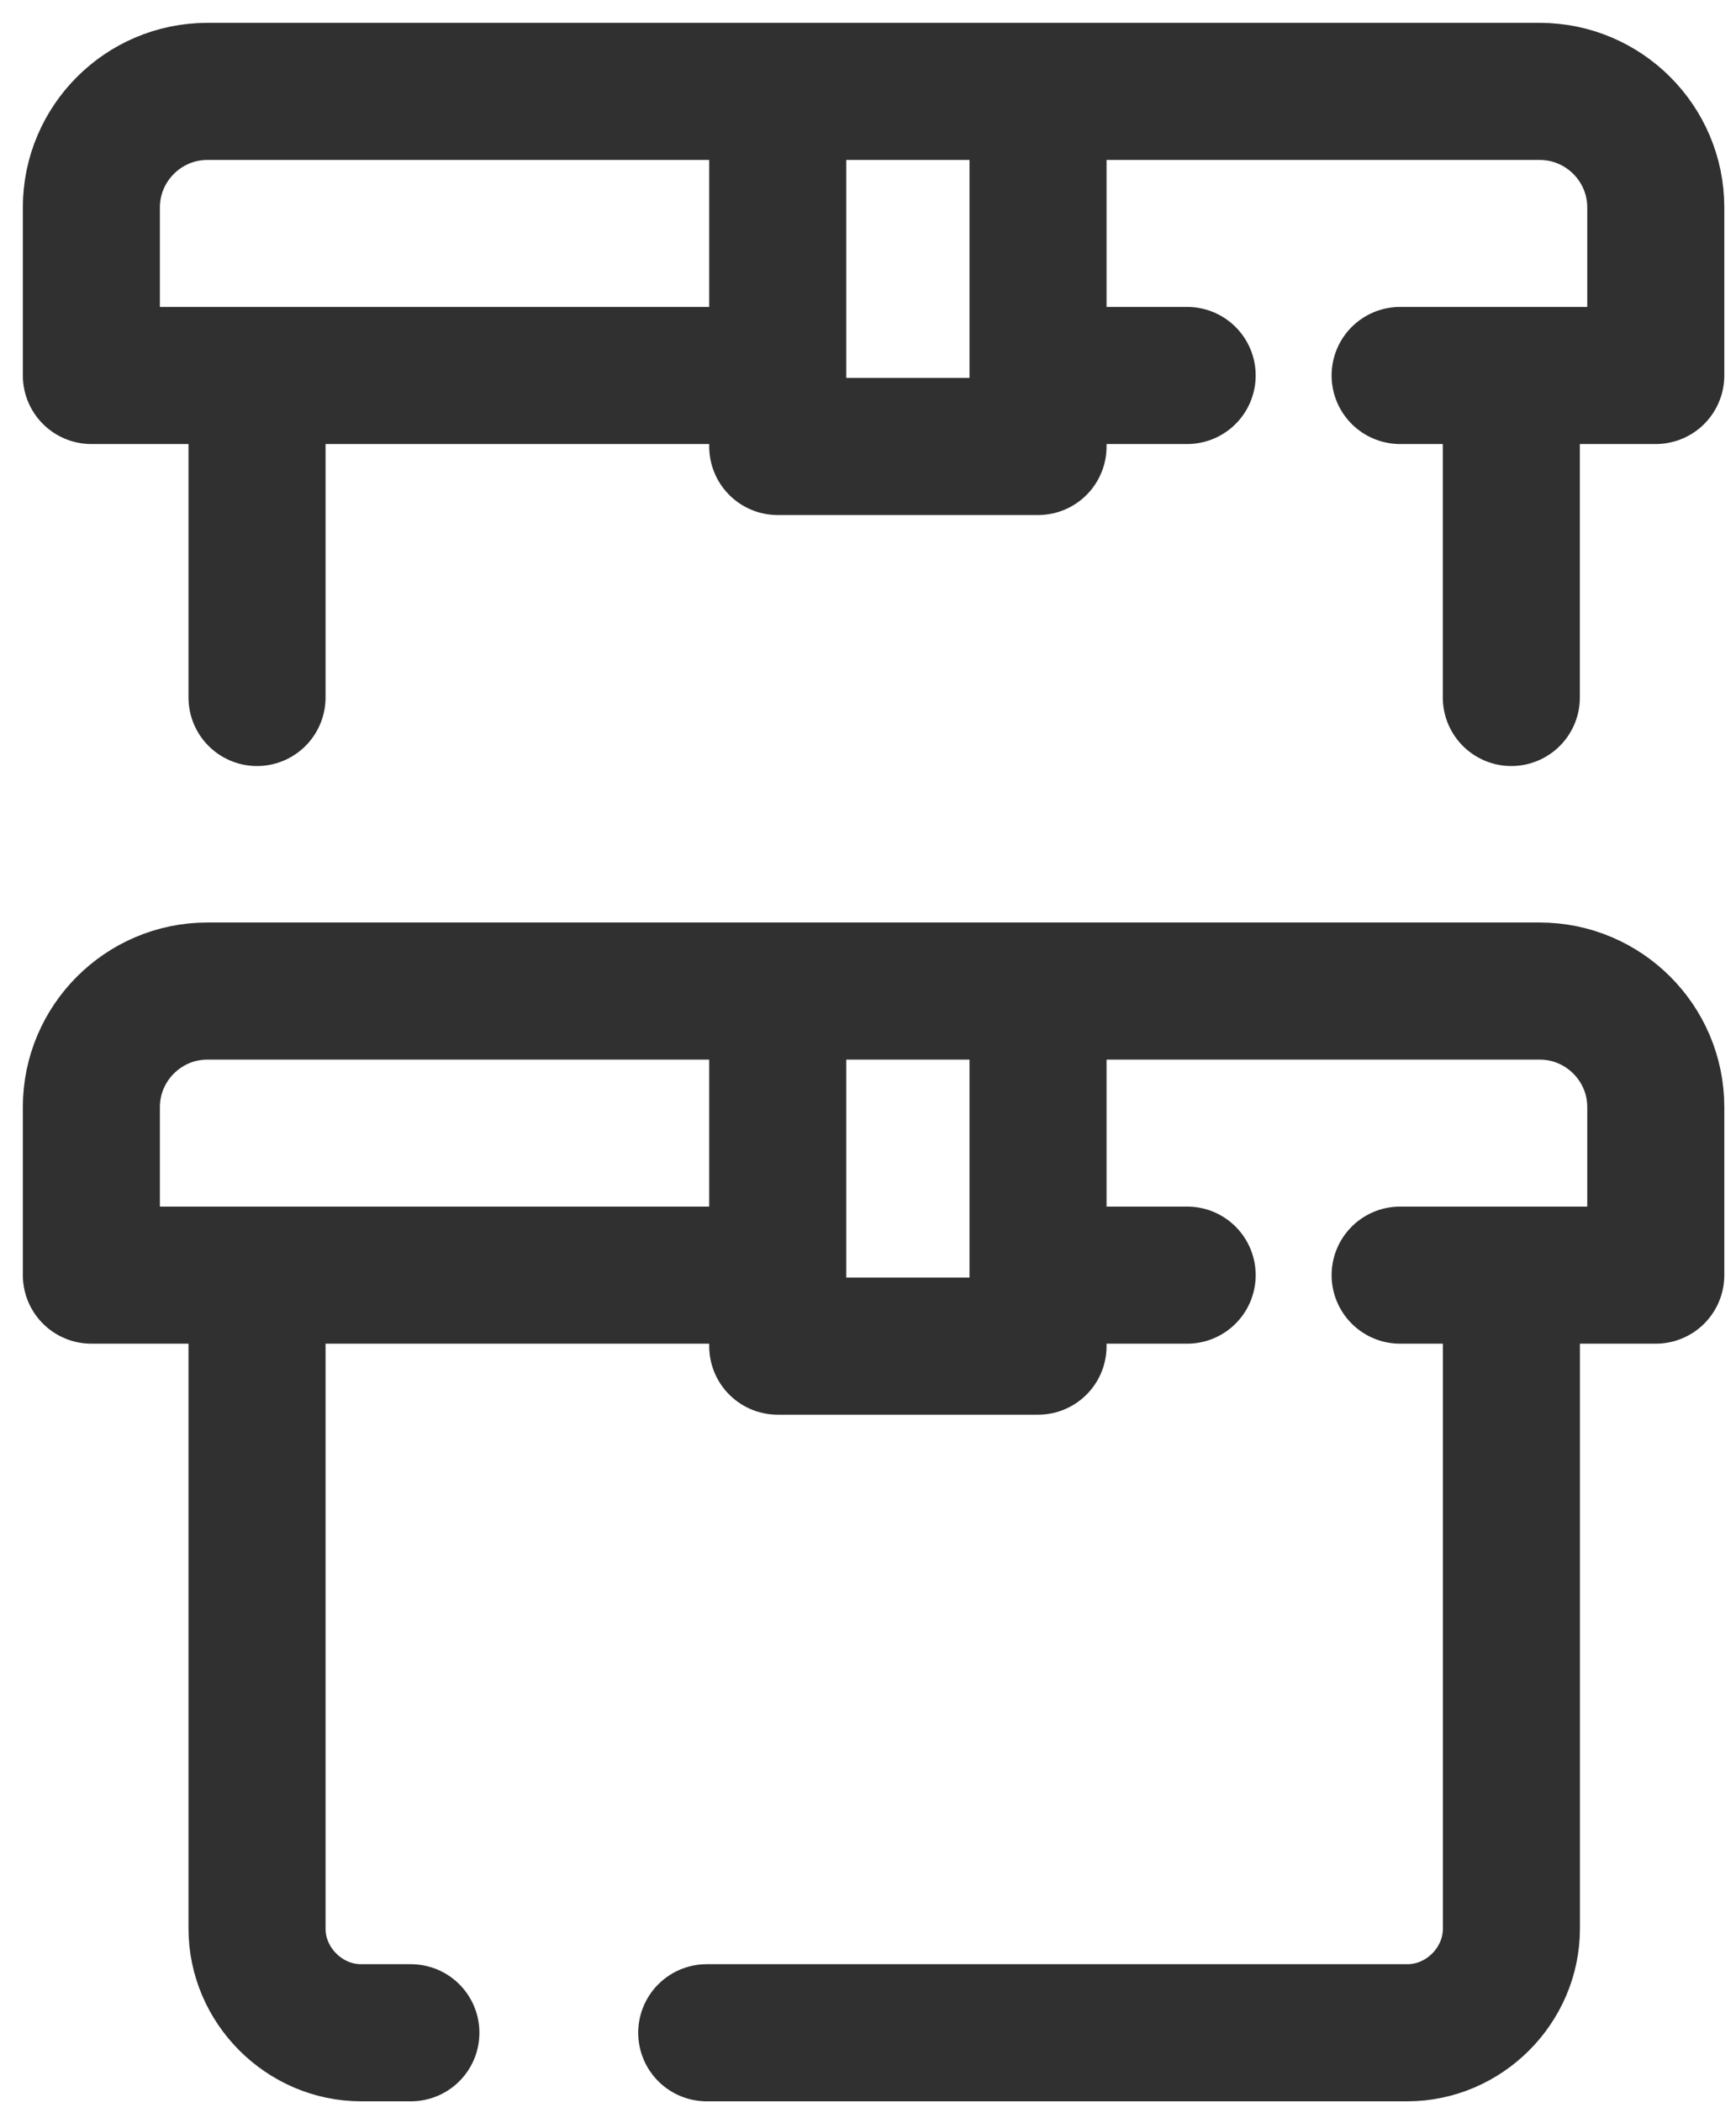
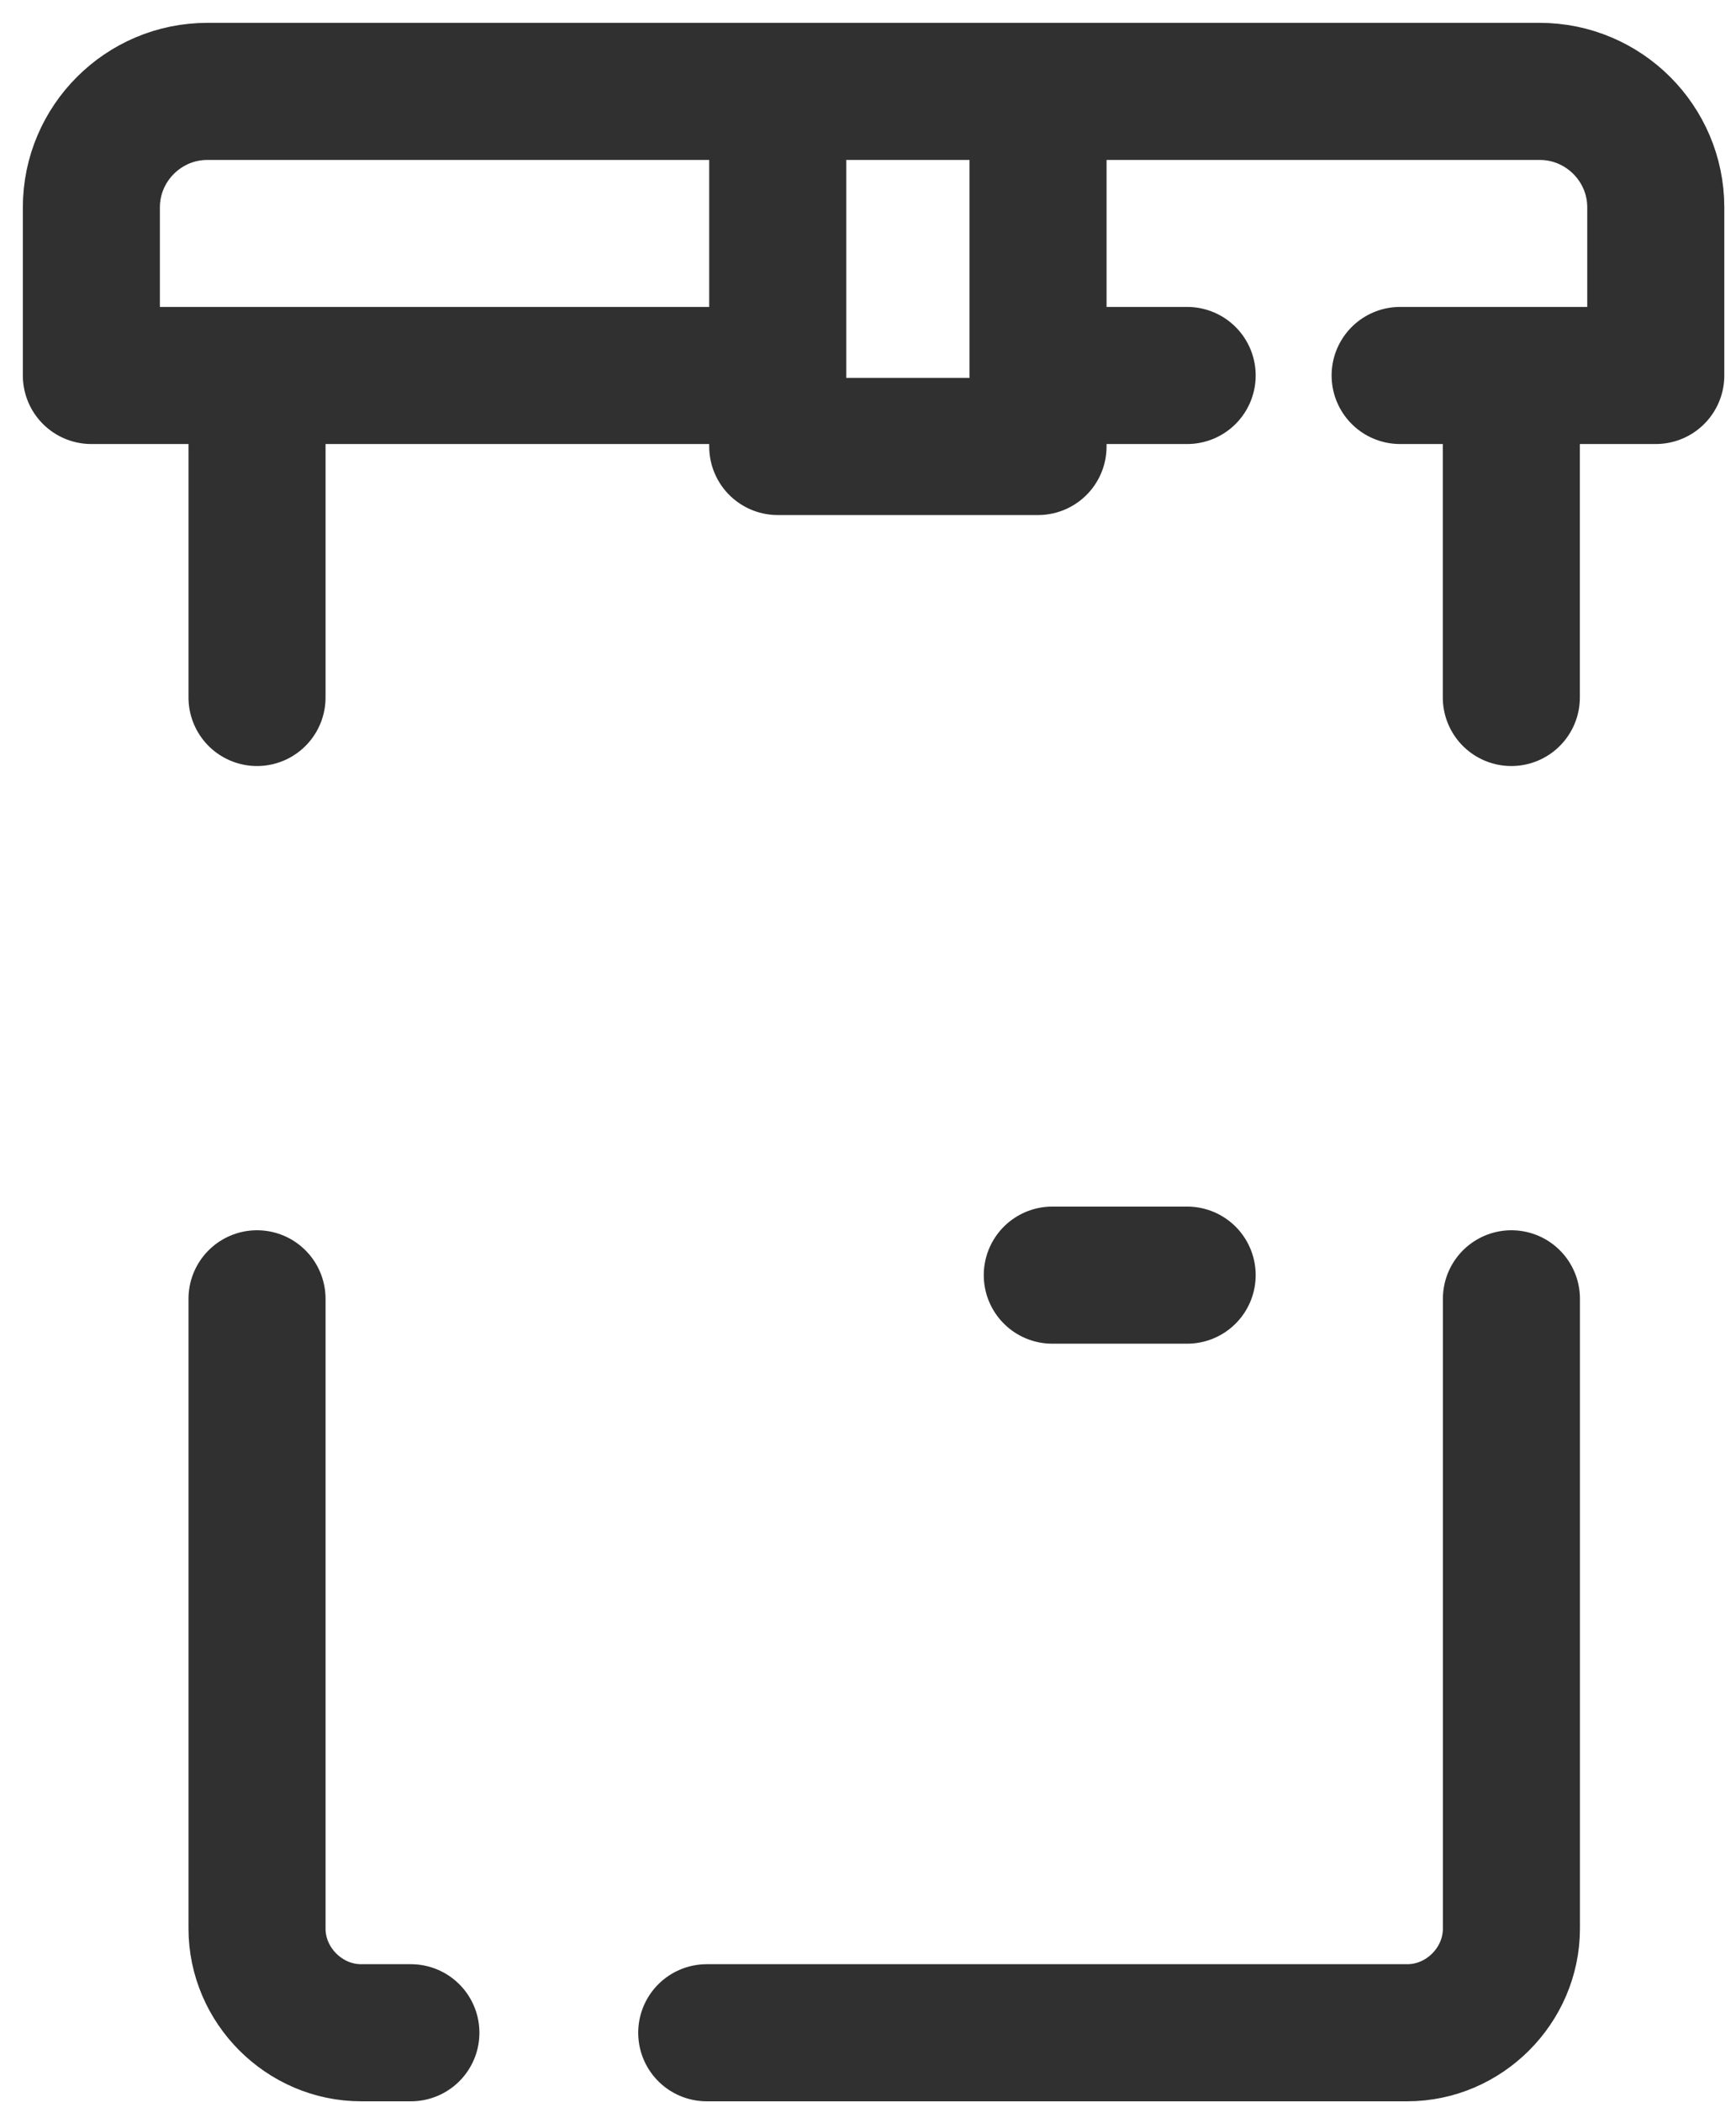
<svg xmlns="http://www.w3.org/2000/svg" width="19" height="23" viewBox="0 0 19 23" fill="none">
-   <path d="M8.253 13.951H1V12.112C1 11.413 1.57 10.843 2.269 10.843H16.852C17.552 10.843 18.122 11.413 18.122 12.112V13.951H15.324" stroke="#303030" stroke-width="1.5" stroke-miterlimit="10" stroke-linecap="round" stroke-linejoin="round" />
-   <path d="M11.361 11.102V14.728H8.512V11.102" stroke="#303030" stroke-width="1.5" stroke-miterlimit="10" stroke-linecap="round" stroke-linejoin="round" />
  <path d="M11.517 13.951H12.993" stroke="#303030" stroke-width="1.5" stroke-miterlimit="10" stroke-linecap="round" stroke-linejoin="round" />
  <path d="M4.497 22.24H3.953C3.331 22.24 2.813 21.722 2.813 21.1V14.21" stroke="#303030" stroke-width="1.5" stroke-miterlimit="10" stroke-linecap="round" stroke-linejoin="round" />
  <path d="M16.542 14.21V21.1C16.542 21.722 16.024 22.24 15.402 22.24H7.735" stroke="#303030" stroke-width="1.5" stroke-miterlimit="10" stroke-linecap="round" stroke-linejoin="round" />
  <path d="M8.253 4.108H1V2.269C1 1.57 1.57 1 2.269 1H16.852C17.552 1 18.122 1.57 18.122 2.269V4.108H15.324" stroke="#303030" stroke-width="1.5" stroke-miterlimit="10" stroke-linecap="round" stroke-linejoin="round" />
  <path d="M11.361 1.259V4.885H8.512V1.259" stroke="#303030" stroke-width="1.5" stroke-miterlimit="10" stroke-linecap="round" stroke-linejoin="round" />
  <path d="M11.517 4.108H12.993" stroke="#303030" stroke-width="1.5" stroke-miterlimit="10" stroke-linecap="round" stroke-linejoin="round" />
  <path d="M2.813 7.631V4.367" stroke="#303030" stroke-width="1.5" stroke-miterlimit="10" stroke-linecap="round" stroke-linejoin="round" />
  <path d="M16.541 4.367V7.631" stroke="#303030" stroke-width="1.5" stroke-miterlimit="10" stroke-linecap="round" stroke-linejoin="round" />
</svg>